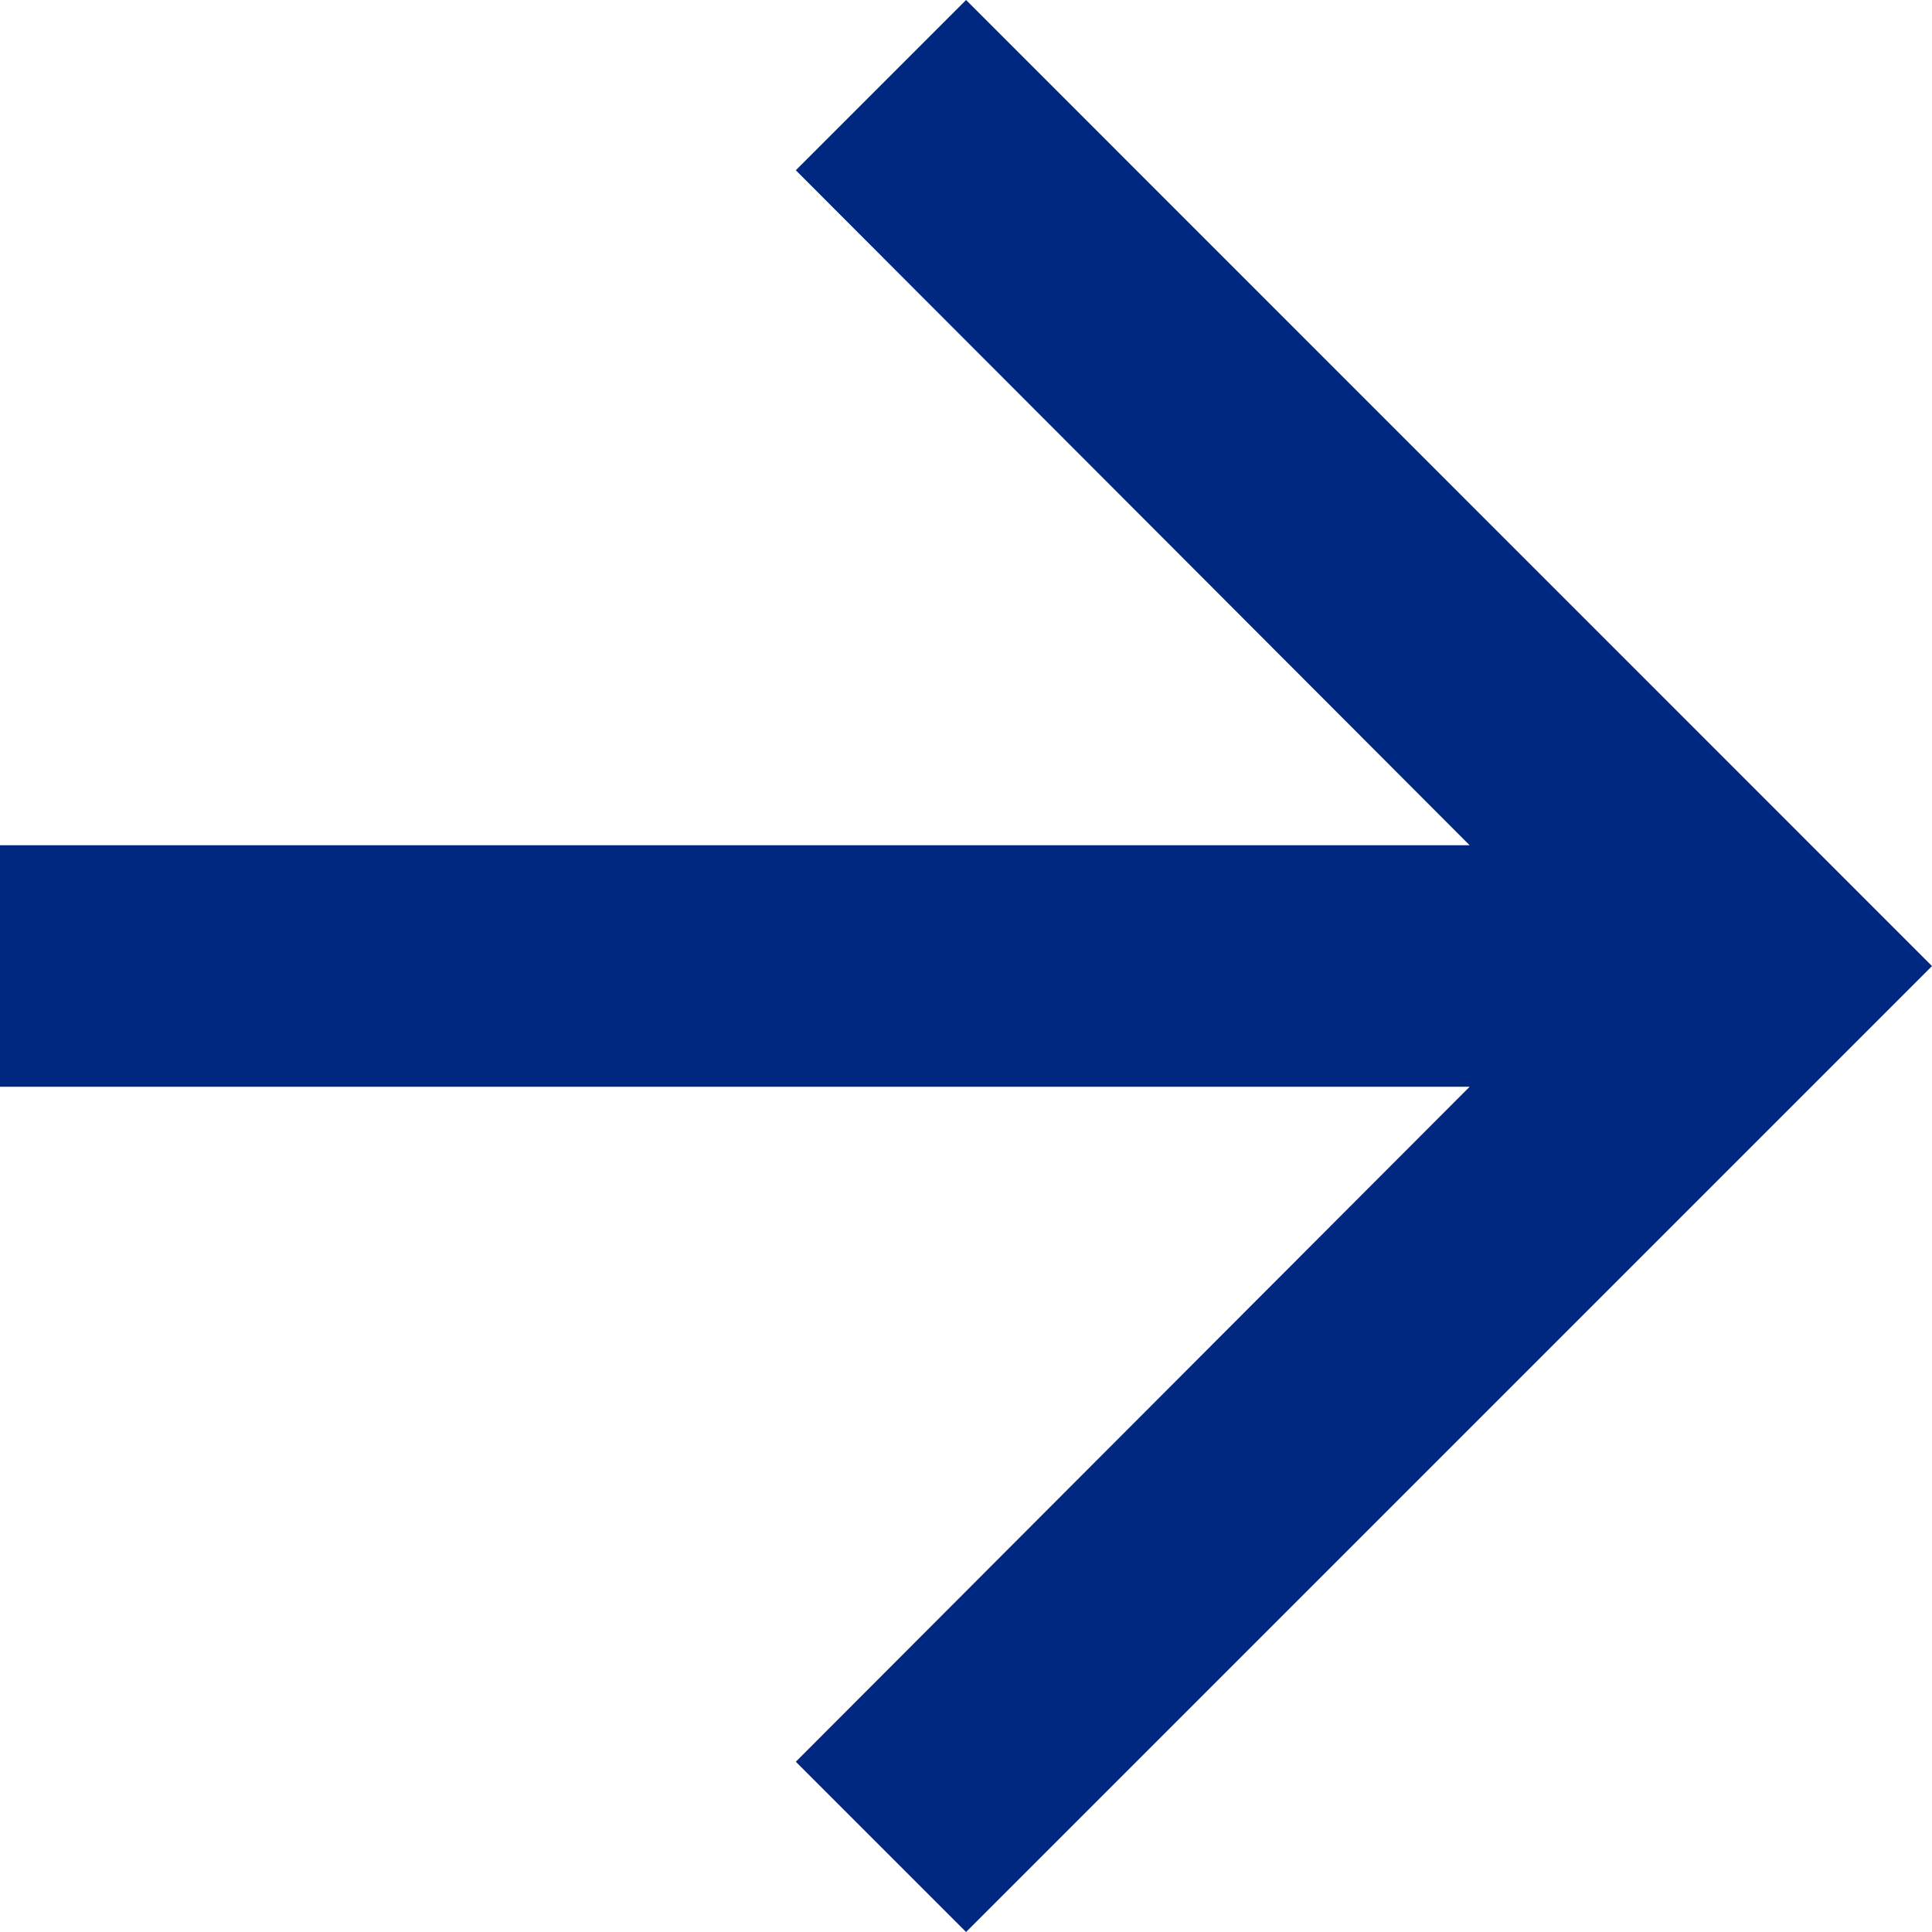
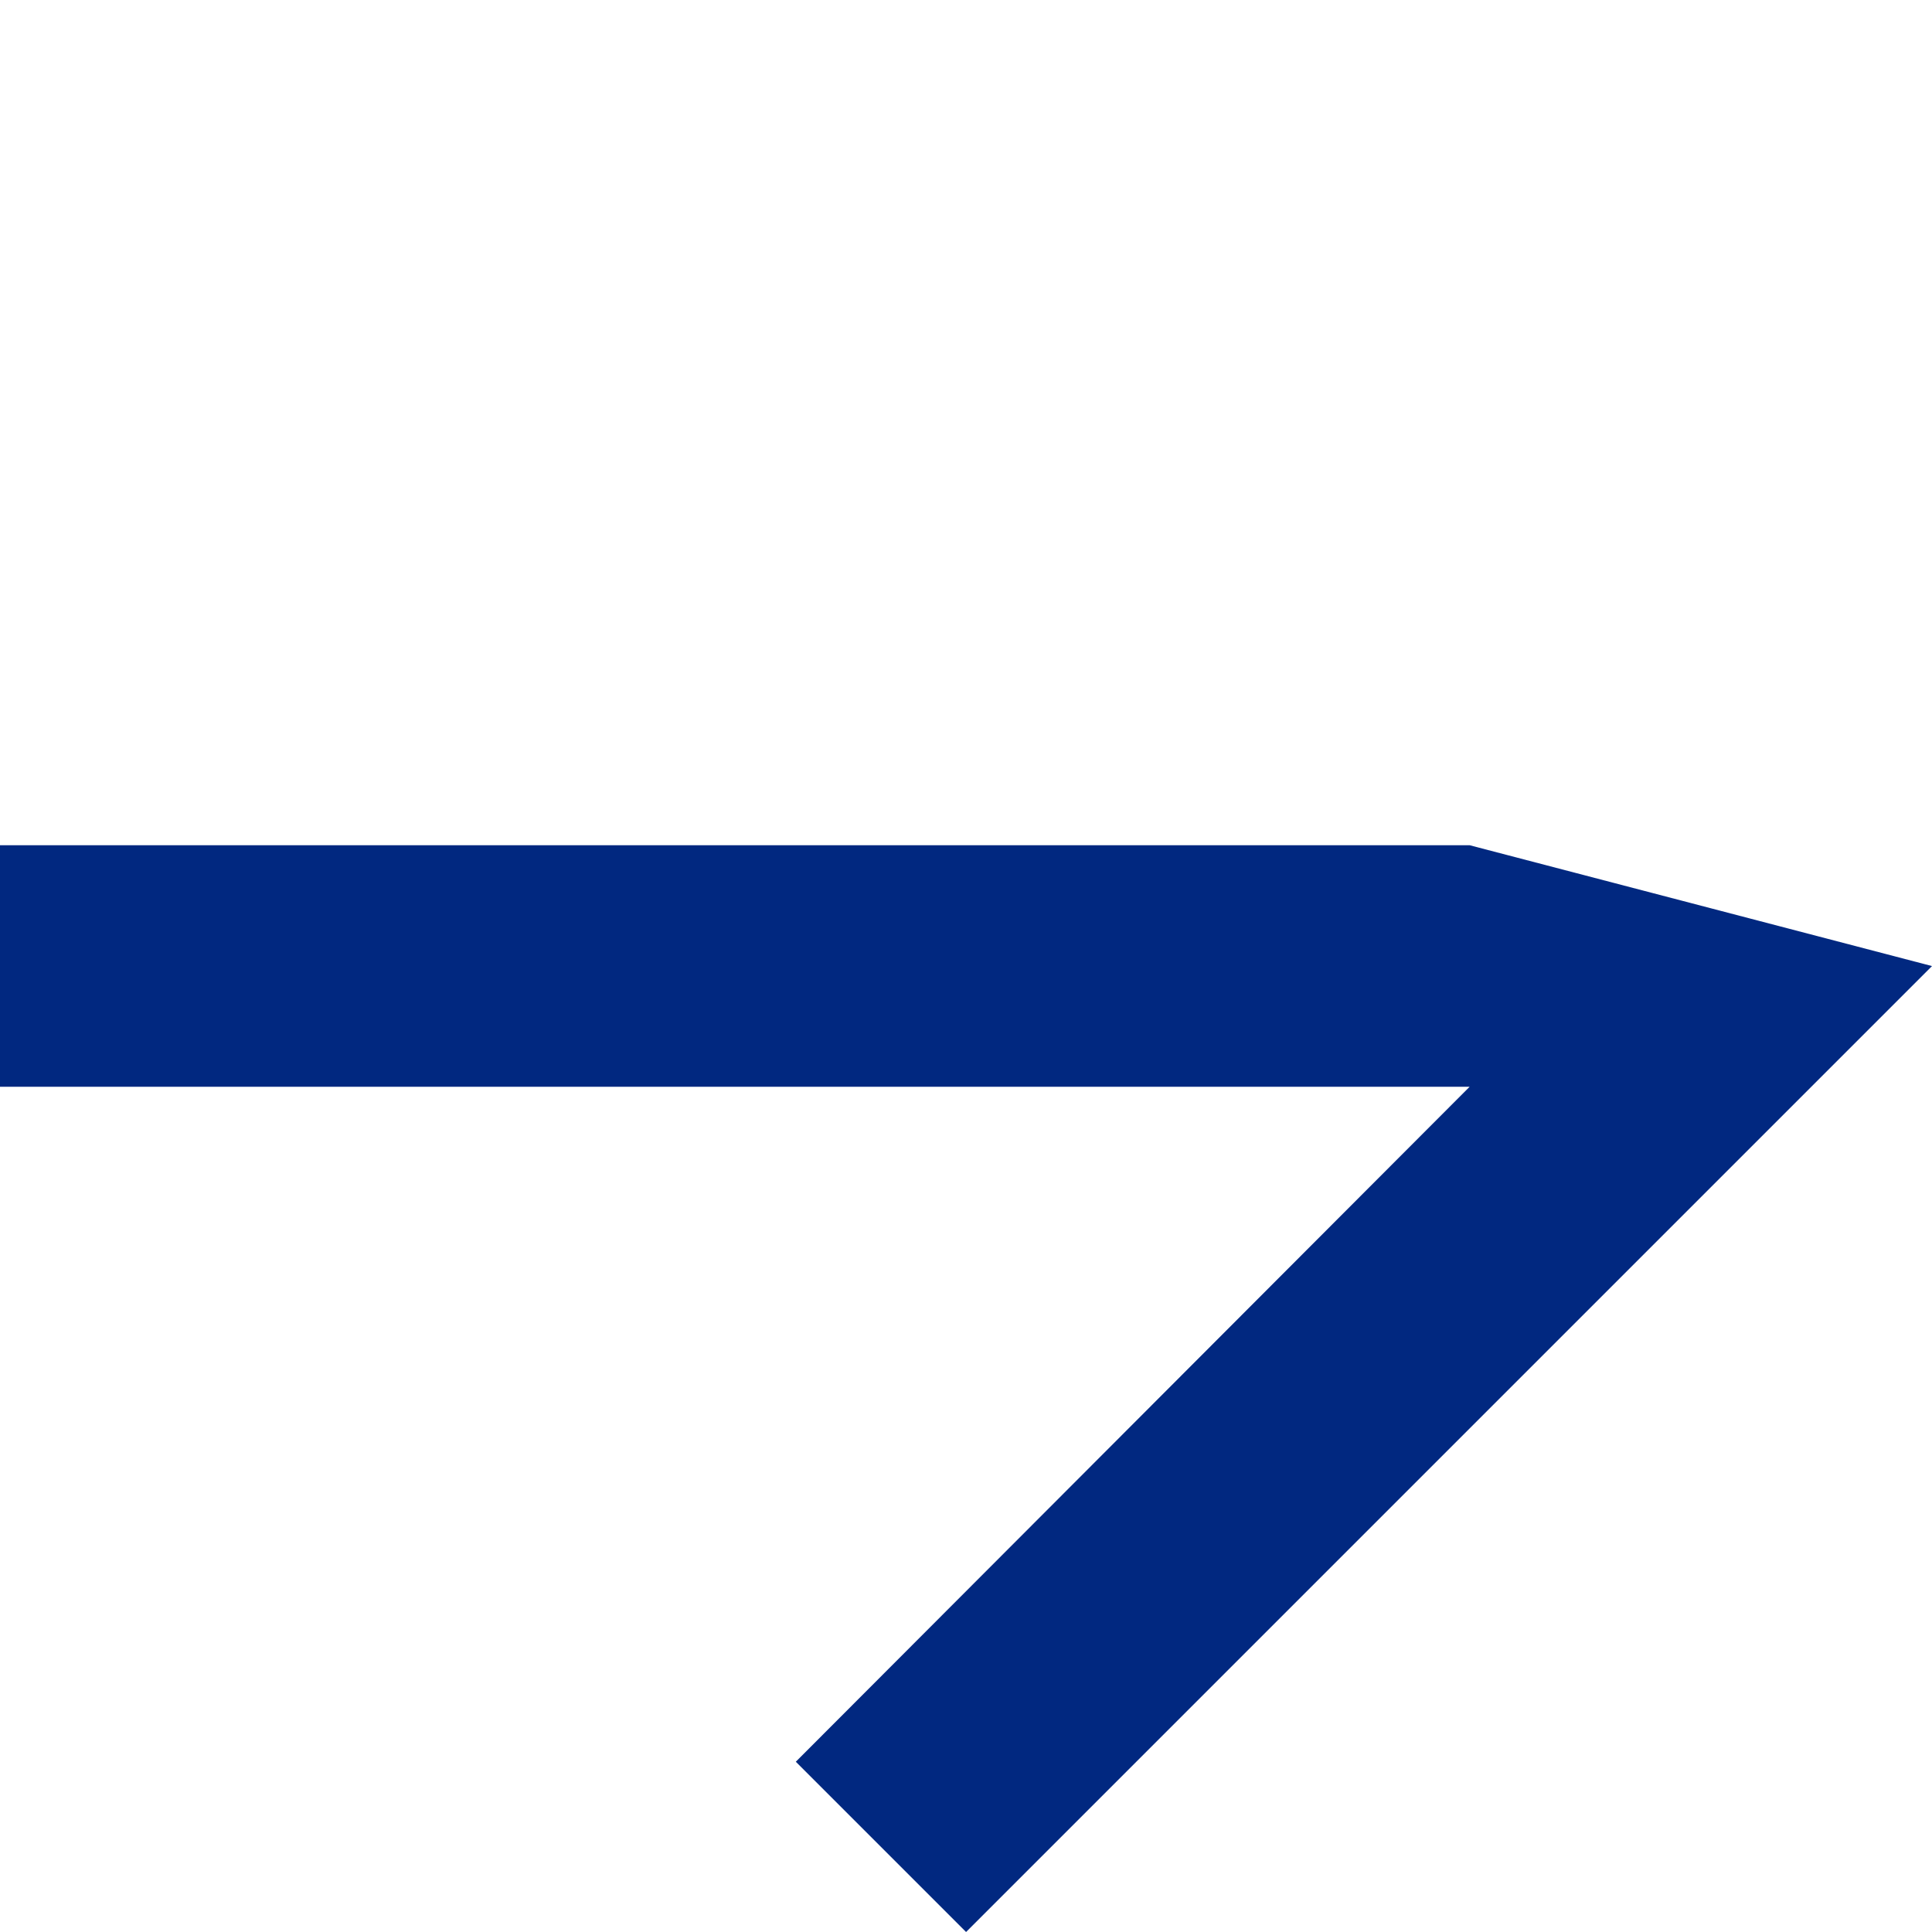
<svg xmlns="http://www.w3.org/2000/svg" width="13.333" height="13.333" viewBox="0 0 13.333 13.333">
-   <path id="Vector" d="M13.333,6.667,6.667,13.333,5.492,12.158,10.142,7.5H0V5.833H10.142L5.492,1.175,6.667,0Z" transform="translate(0 0)" fill="#012880" />
+   <path id="Vector" d="M13.333,6.667,6.667,13.333,5.492,12.158,10.142,7.5H0V5.833H10.142Z" transform="translate(0 0)" fill="#012880" />
</svg>